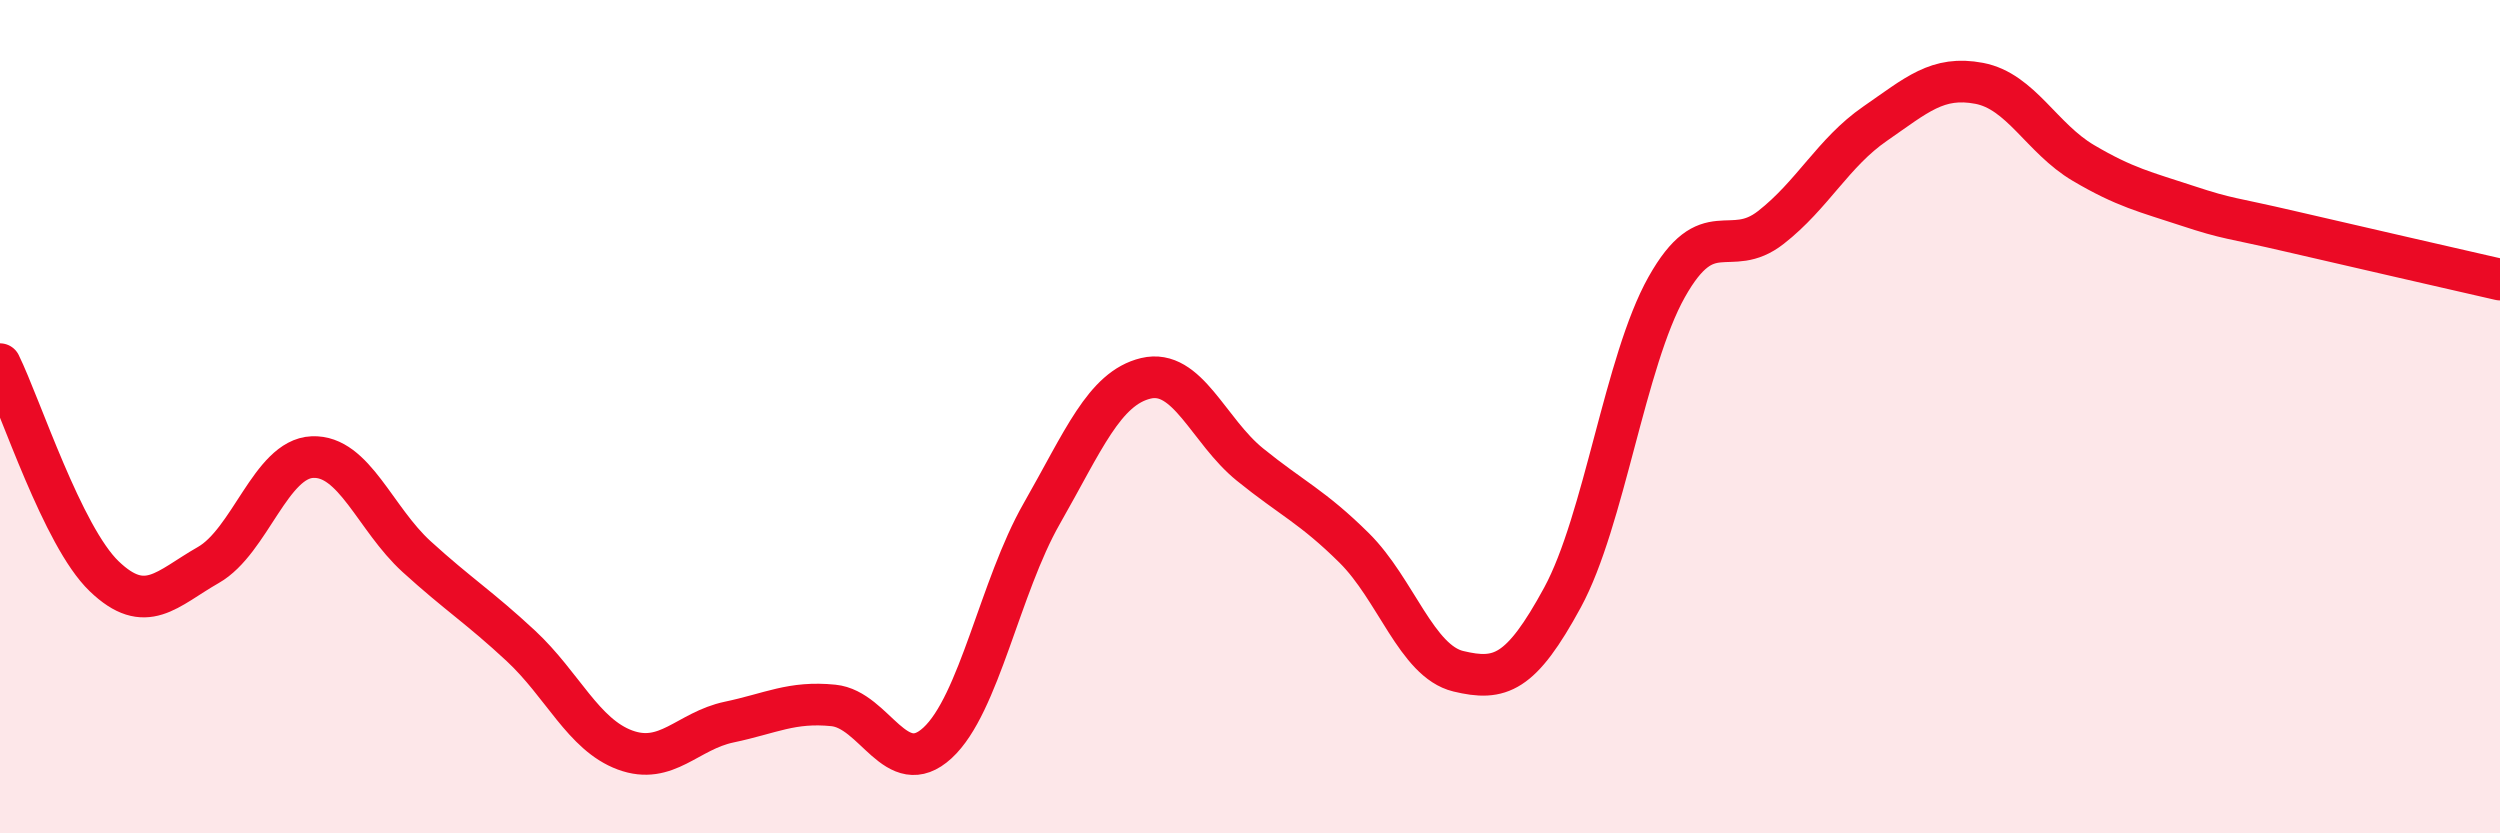
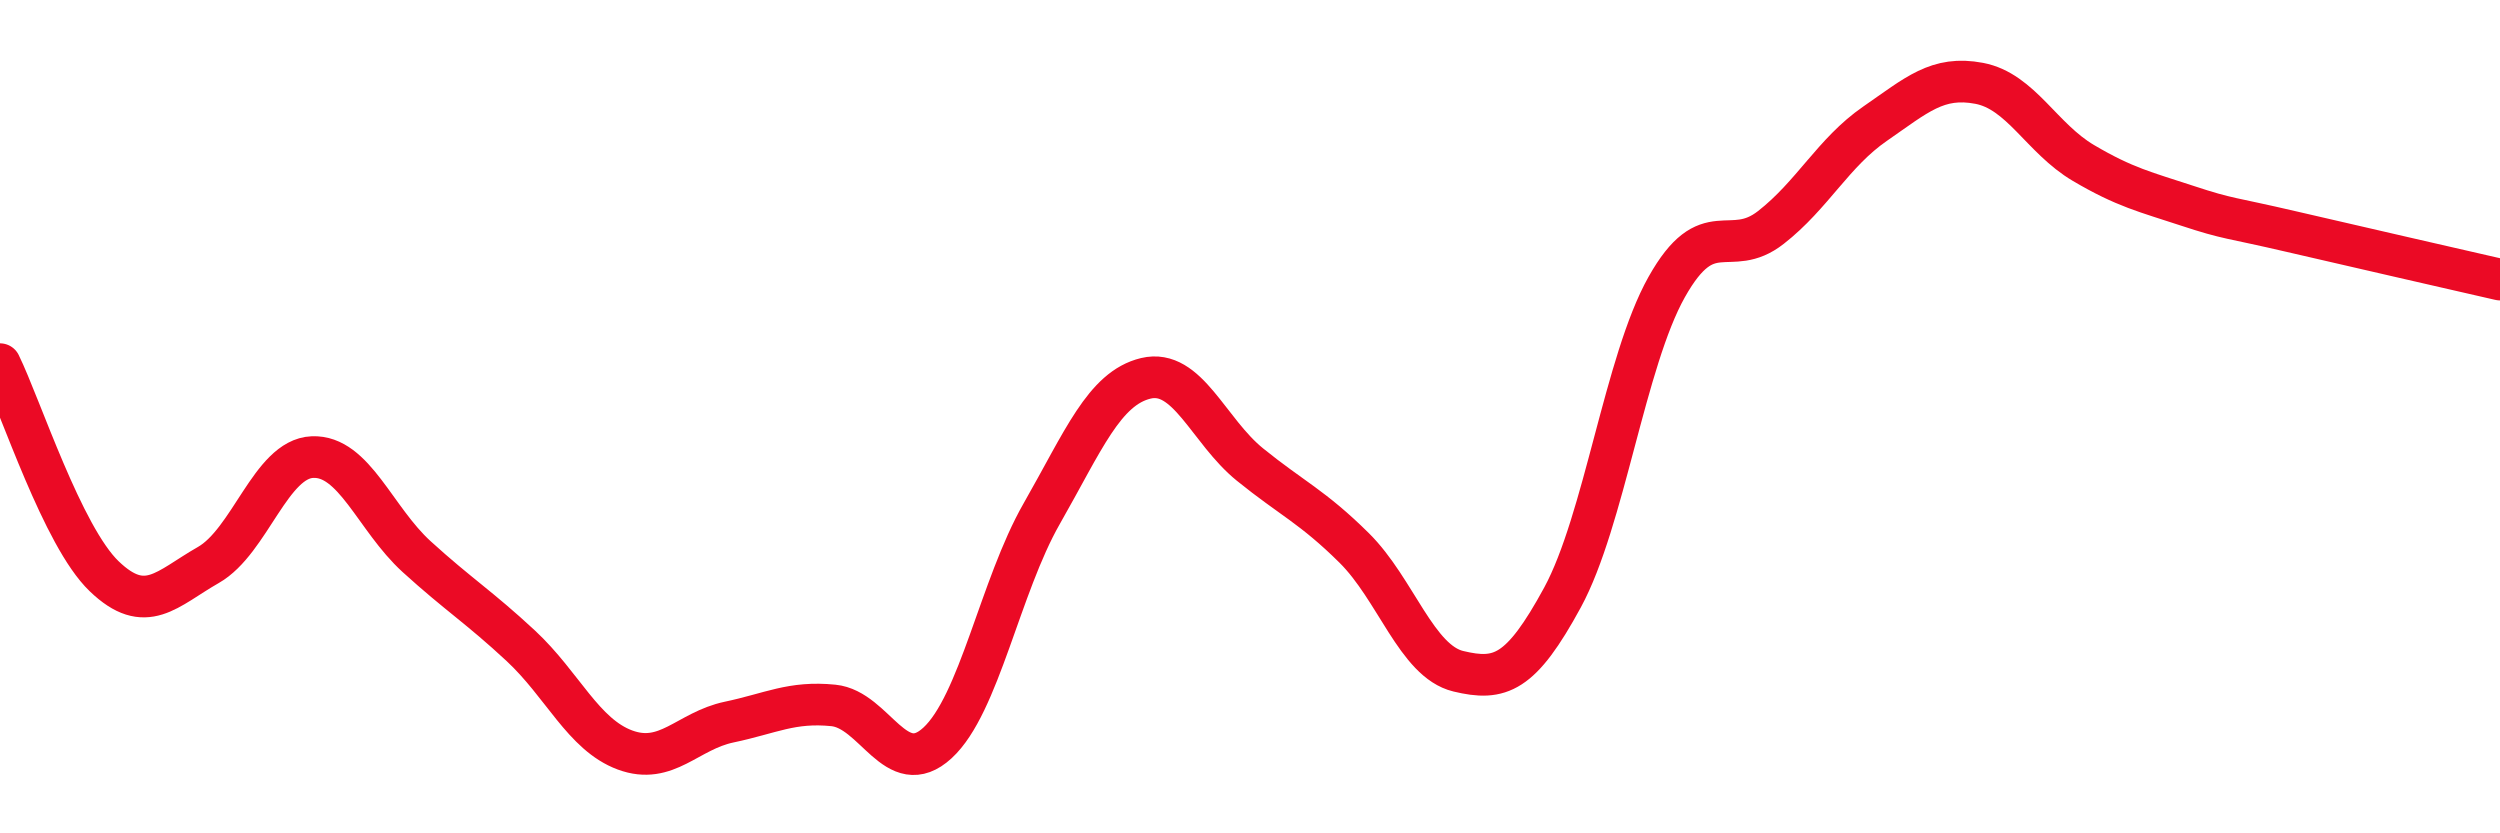
<svg xmlns="http://www.w3.org/2000/svg" width="60" height="20" viewBox="0 0 60 20">
-   <path d="M 0,8.74 C 0.5,9.76 1.5,12.87 2.5,13.83 C 3.5,14.79 4,14.13 5,13.56 C 6,12.99 6.5,11.01 7.5,10.97 C 8.5,10.93 9,12.45 10,13.36 C 11,14.27 11.5,14.57 12.5,15.5 C 13.5,16.43 14,17.63 15,18 C 16,18.37 16.5,17.54 17.5,17.33 C 18.5,17.12 19,16.83 20,16.93 C 21,17.03 21.5,18.75 22.5,17.83 C 23.5,16.91 24,14.08 25,12.33 C 26,10.58 26.5,9.32 27.5,9.08 C 28.5,8.84 29,10.34 30,11.15 C 31,11.96 31.5,12.16 32.5,13.15 C 33.5,14.14 34,15.87 35,16.11 C 36,16.35 36.5,16.18 37.5,14.34 C 38.5,12.5 39,8.67 40,6.89 C 41,5.11 41.5,6.24 42.5,5.46 C 43.5,4.68 44,3.66 45,2.97 C 46,2.28 46.5,1.81 47.5,2 C 48.5,2.19 49,3.32 50,3.91 C 51,4.5 51.5,4.61 52.5,4.94 C 53.5,5.27 53.5,5.21 55,5.56 C 56.5,5.91 59,6.48 60,6.71L60 20L0 20Z" fill="#EB0A25" opacity="0.1" stroke-linecap="round" stroke-linejoin="round" />
  <path d="M 0,8.74 C 0.5,9.76 1.5,12.87 2.5,13.83 C 3.5,14.79 4,14.13 5,13.56 C 6,12.99 6.5,11.01 7.5,10.97 C 8.5,10.93 9,12.45 10,13.36 C 11,14.27 11.5,14.57 12.5,15.5 C 13.5,16.43 14,17.63 15,18 C 16,18.37 16.5,17.54 17.5,17.33 C 18.5,17.12 19,16.83 20,16.93 C 21,17.03 21.5,18.75 22.5,17.83 C 23.5,16.91 24,14.08 25,12.33 C 26,10.58 26.5,9.32 27.5,9.08 C 28.5,8.84 29,10.34 30,11.15 C 31,11.96 31.5,12.16 32.5,13.15 C 33.5,14.14 34,15.87 35,16.11 C 36,16.35 36.5,16.18 37.5,14.34 C 38.5,12.5 39,8.67 40,6.89 C 41,5.11 41.5,6.24 42.5,5.46 C 43.5,4.68 44,3.66 45,2.97 C 46,2.28 46.5,1.81 47.5,2 C 48.5,2.19 49,3.32 50,3.91 C 51,4.5 51.5,4.61 52.5,4.94 C 53.5,5.27 53.5,5.21 55,5.56 C 56.5,5.91 59,6.48 60,6.71" stroke="#EB0A25" stroke-width="1" fill="none" stroke-linecap="round" stroke-linejoin="round" />
</svg>